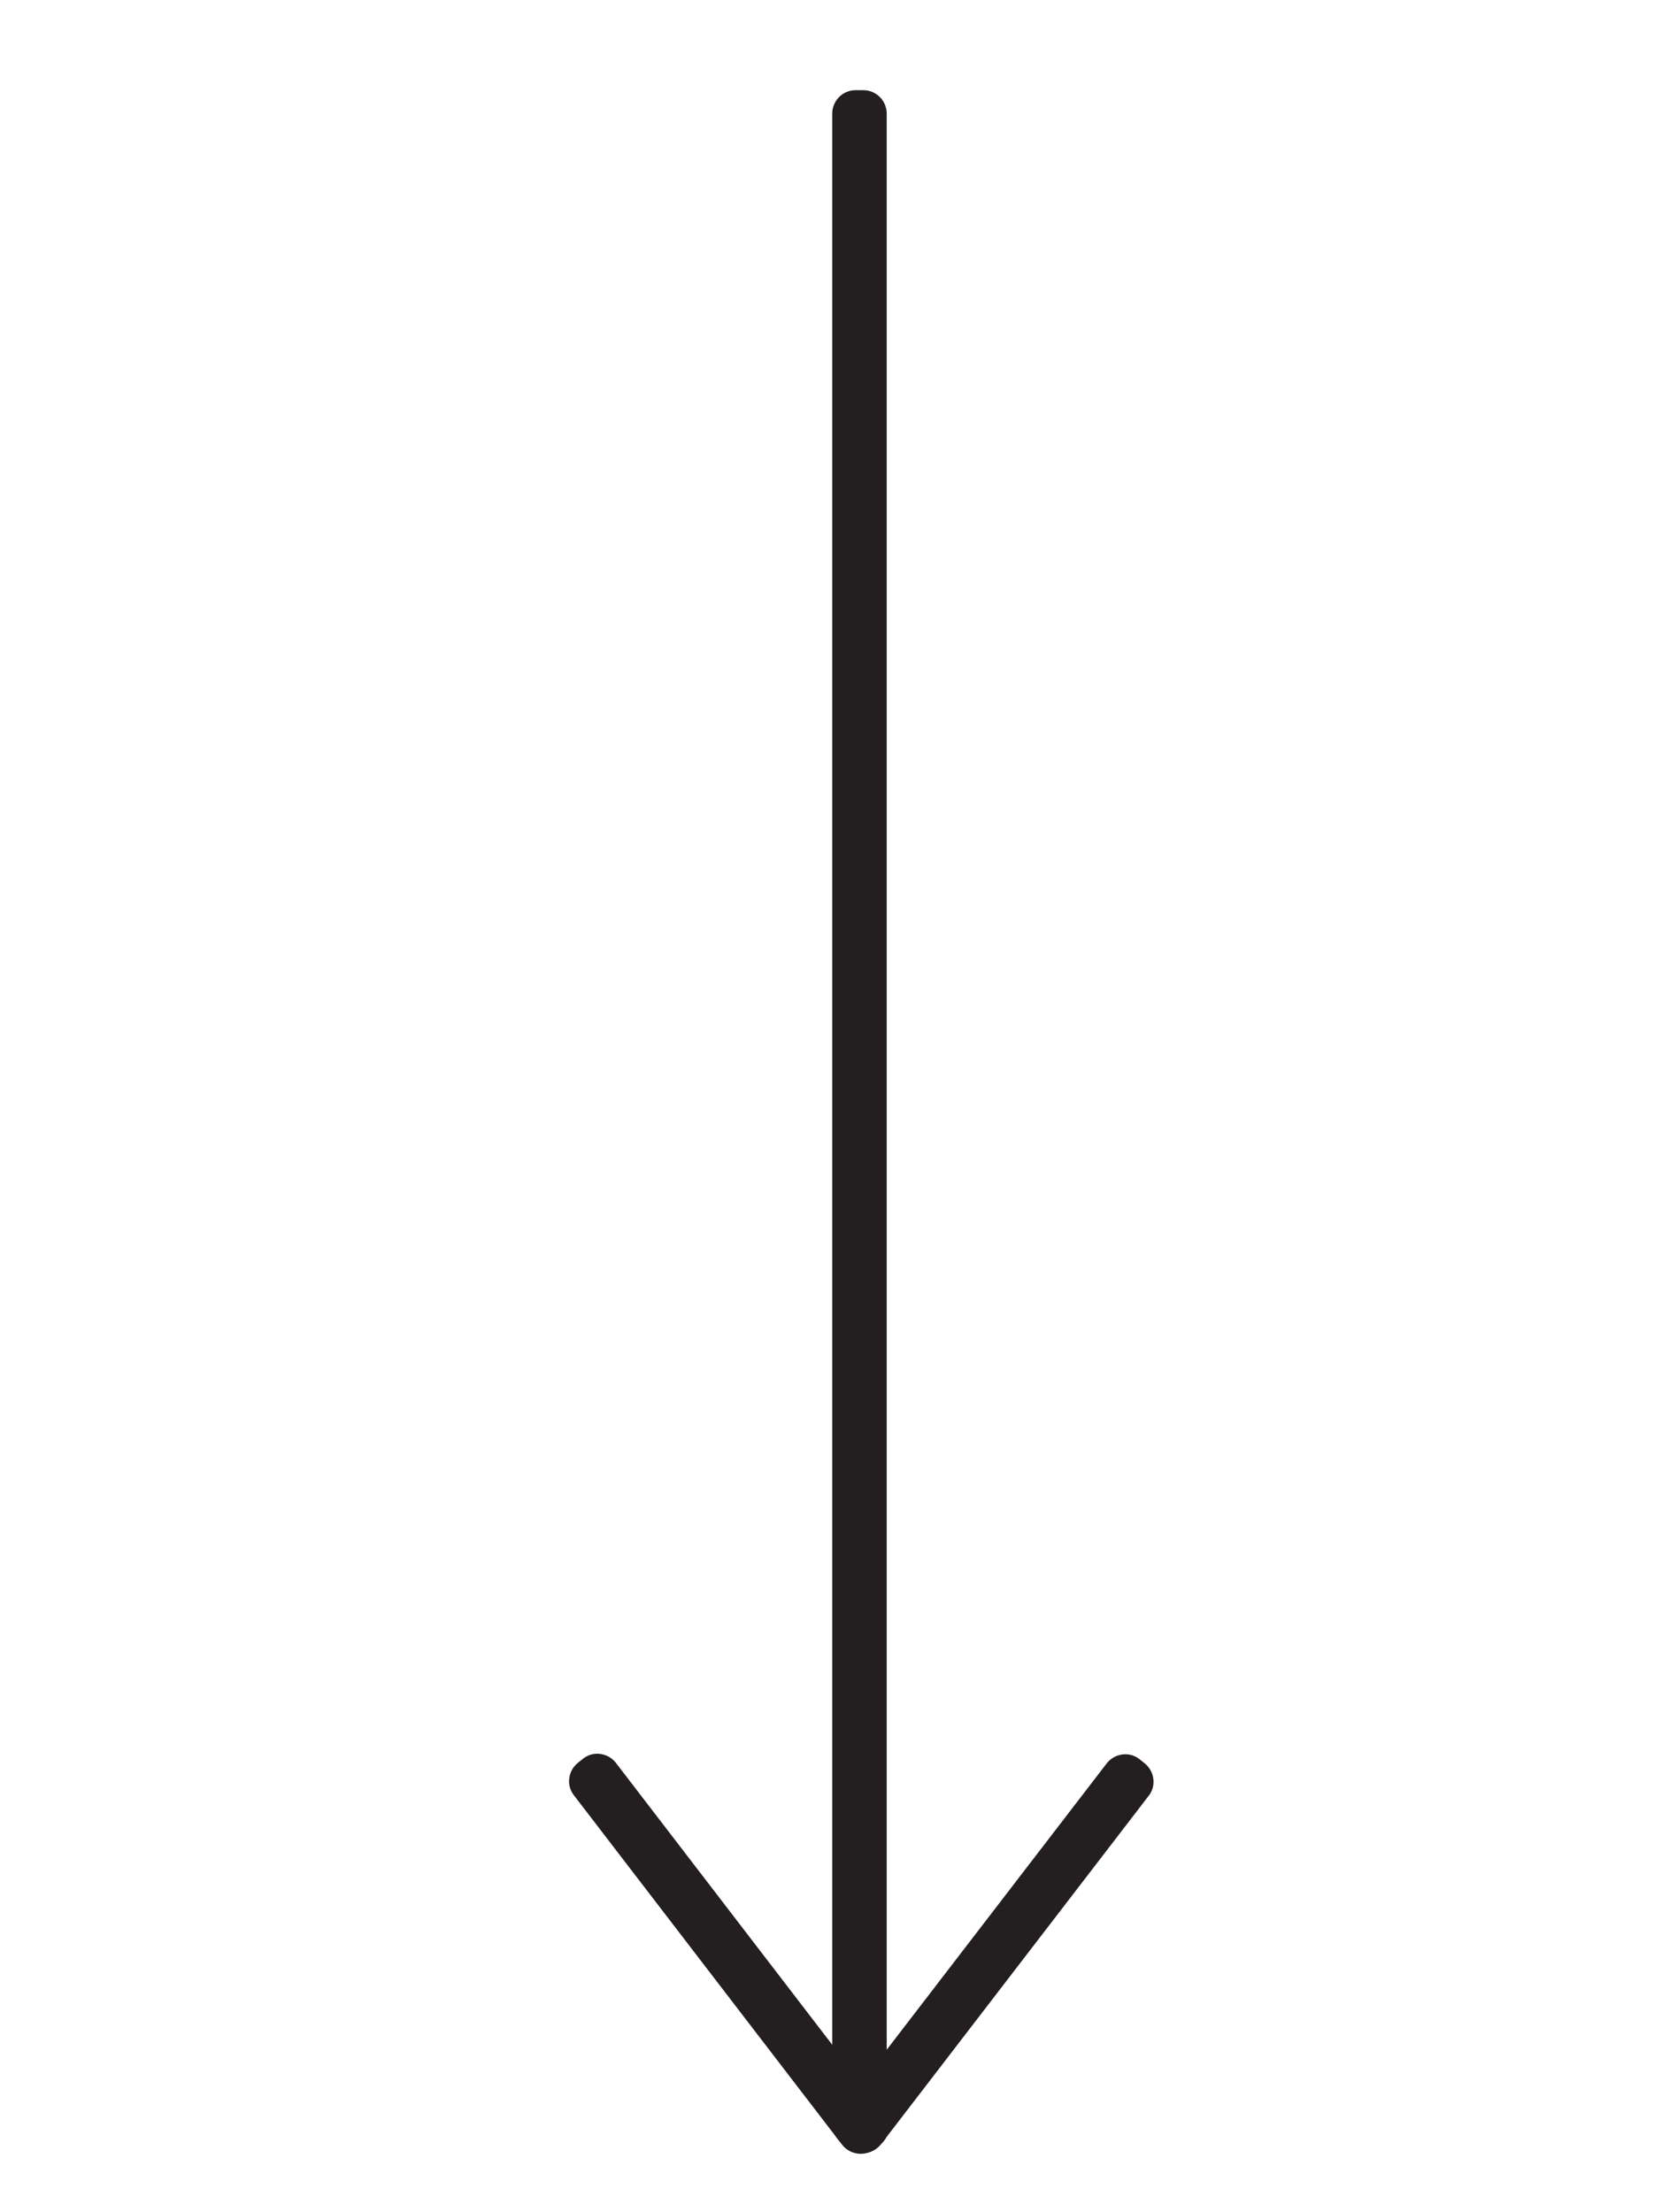
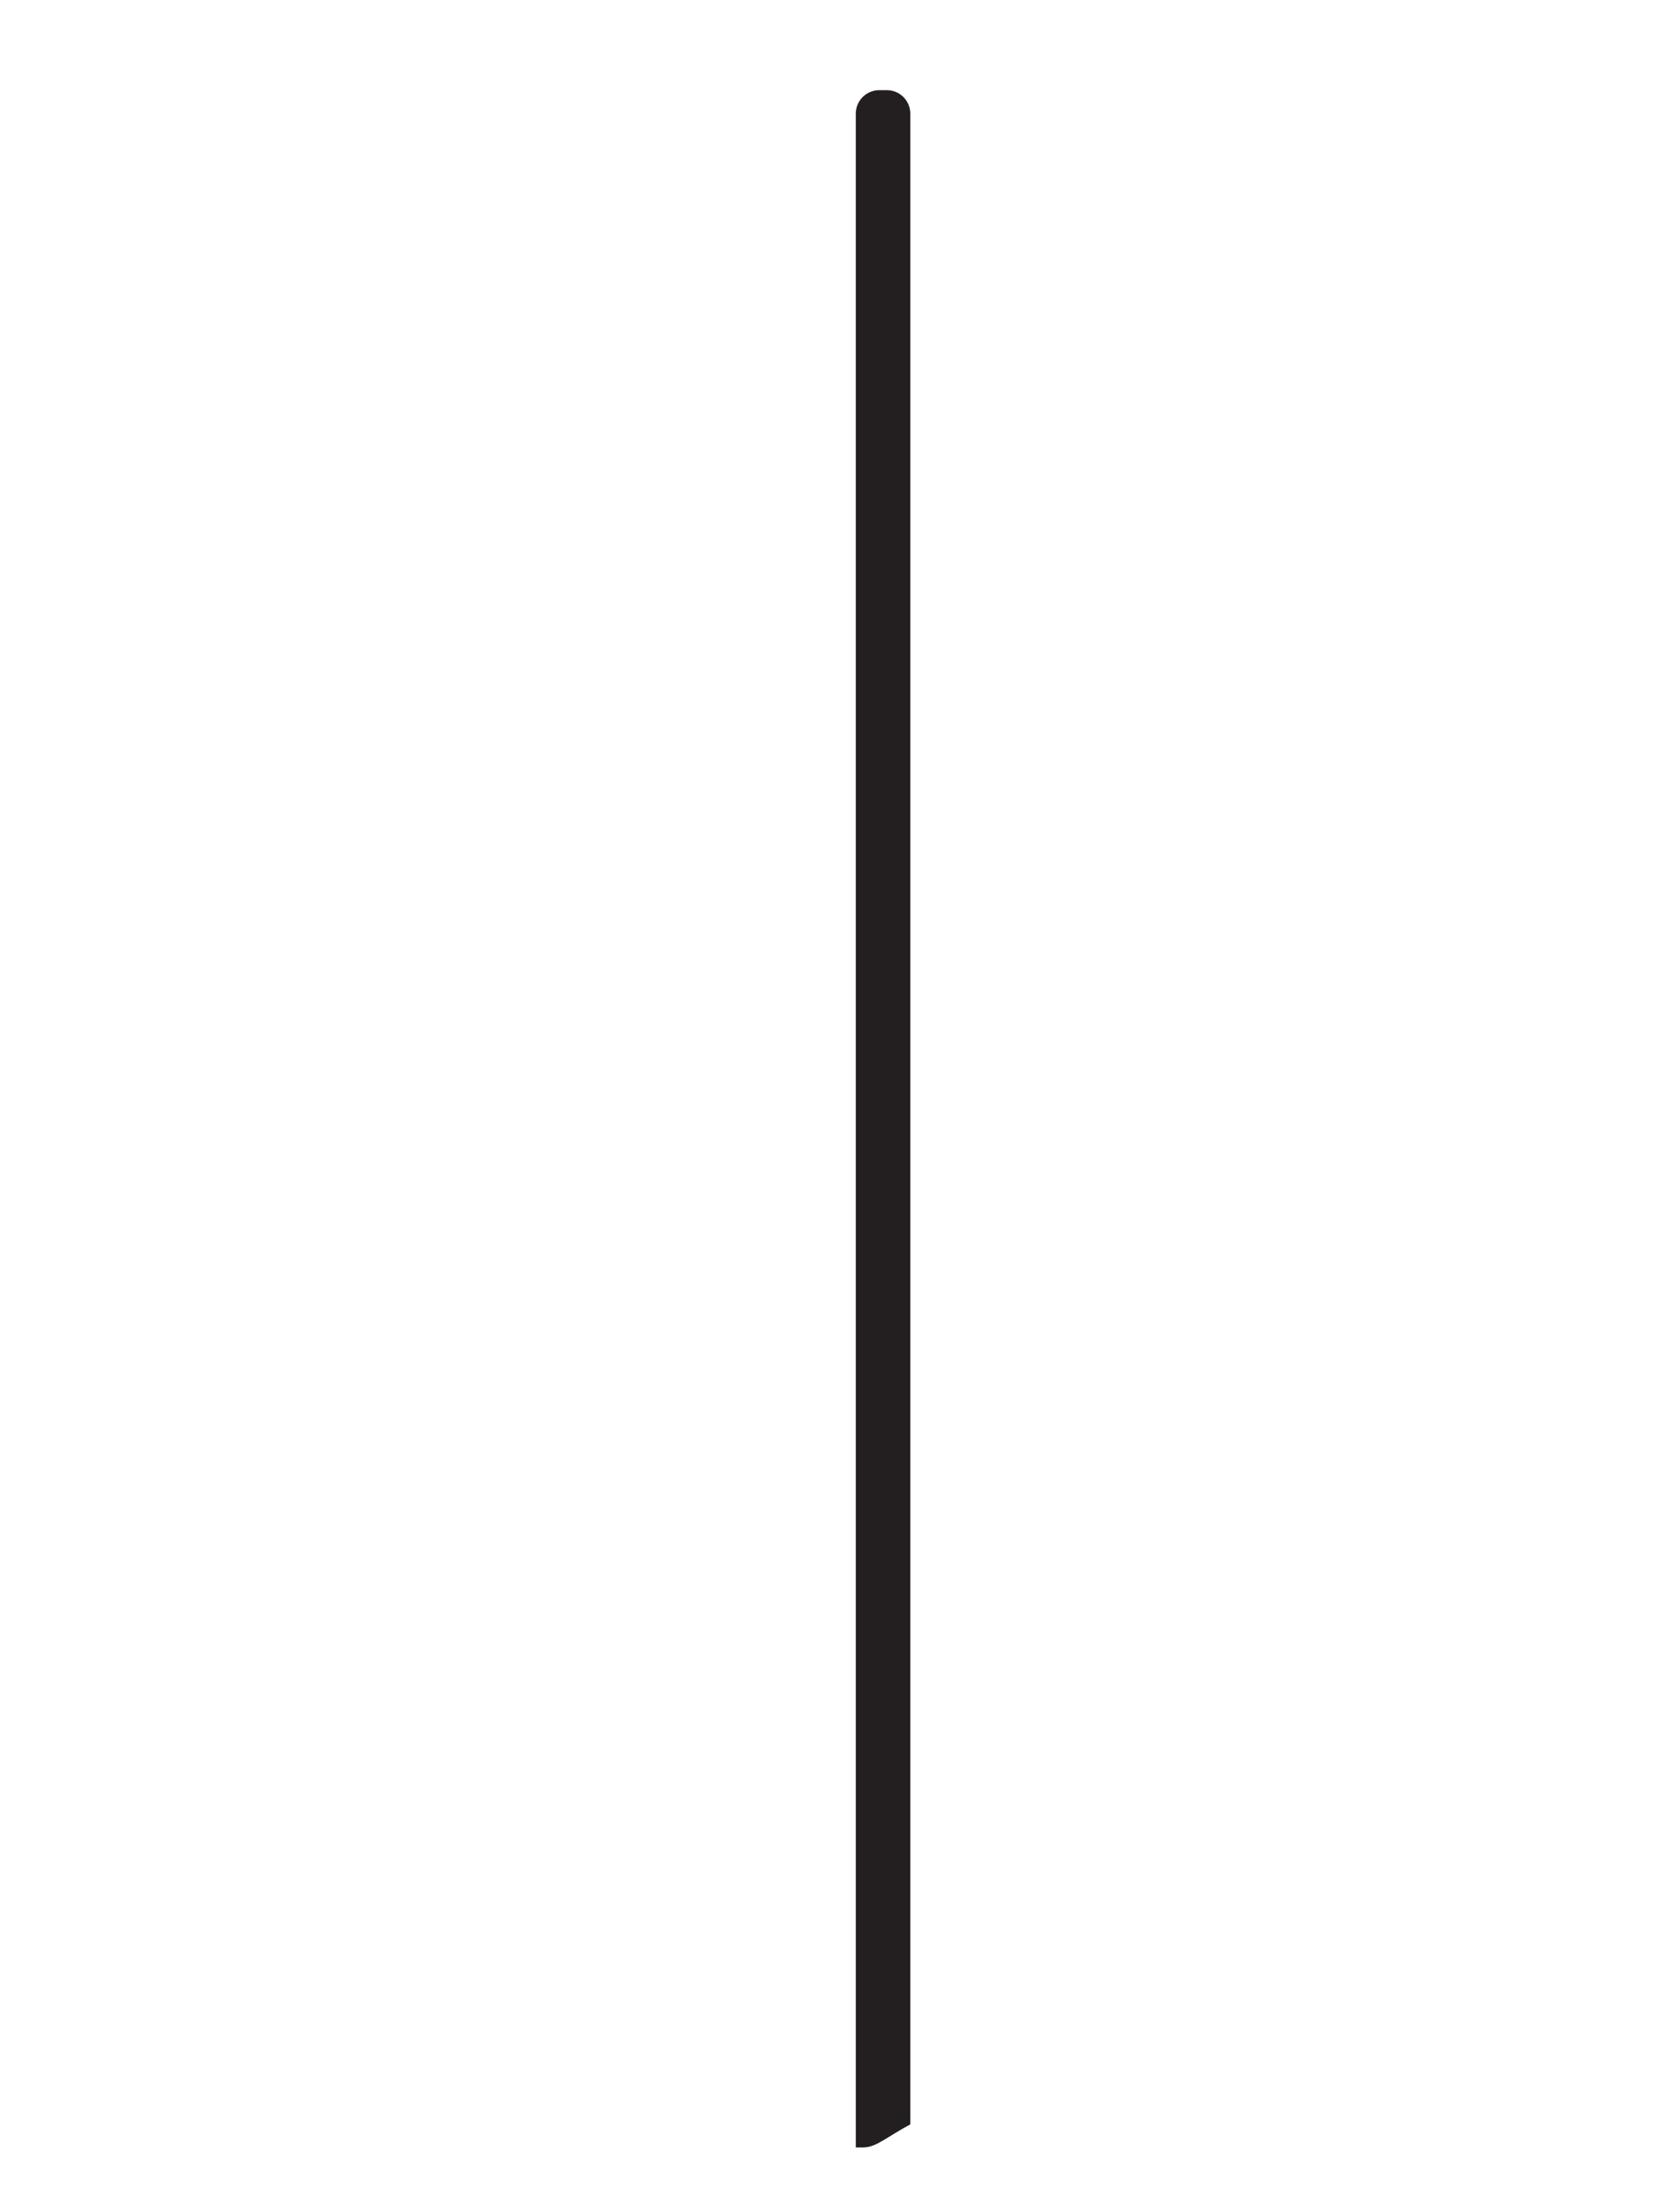
<svg xmlns="http://www.w3.org/2000/svg" version="1.1" id="Layer_1" x="0px" y="0px" viewBox="0 0 320 422" style="enable-background:new 0 0 320 422;" xml:space="preserve">
  <style type="text/css">
	.st0{fill:#231F20;}
</style>
  <g>
-     <path class="st0" d="M164.7,409.7h-1.4c-2.5,0-4.5-2-4.5-4.5V21.7c0-2.5,2-4.5,4.5-4.5h1.4c2.5,0,4.5,2,4.5,4.5v383.6   C169.2,407.7,167.2,409.7,164.7,409.7z" />
-     <path class="st0" d="M167.9,409.2l-1,0.8c-1.9,1.5-4.7,1.1-6.2-0.8l-51.2-66.7c-1.5-1.9-1.1-4.7,0.8-6.2l1-0.8   c1.9-1.5,4.7-1.1,6.2,0.8l51.2,66.7C170.2,405,169.8,407.8,167.9,409.2z" />
-     <path class="st0" d="M160.9,409.1l1,0.8c1.9,1.5,4.7,1.1,6.2-0.8l51.1-66.5c1.5-1.9,1.1-4.7-0.8-6.2l-1-0.8   c-1.9-1.5-4.7-1.1-6.2,0.8l-51.1,66.5C158.6,404.8,159,407.6,160.9,409.1z" />
+     <path class="st0" d="M164.7,409.7h-1.4V21.7c0-2.5,2-4.5,4.5-4.5h1.4c2.5,0,4.5,2,4.5,4.5v383.6   C169.2,407.7,167.2,409.7,164.7,409.7z" />
  </g>
</svg>